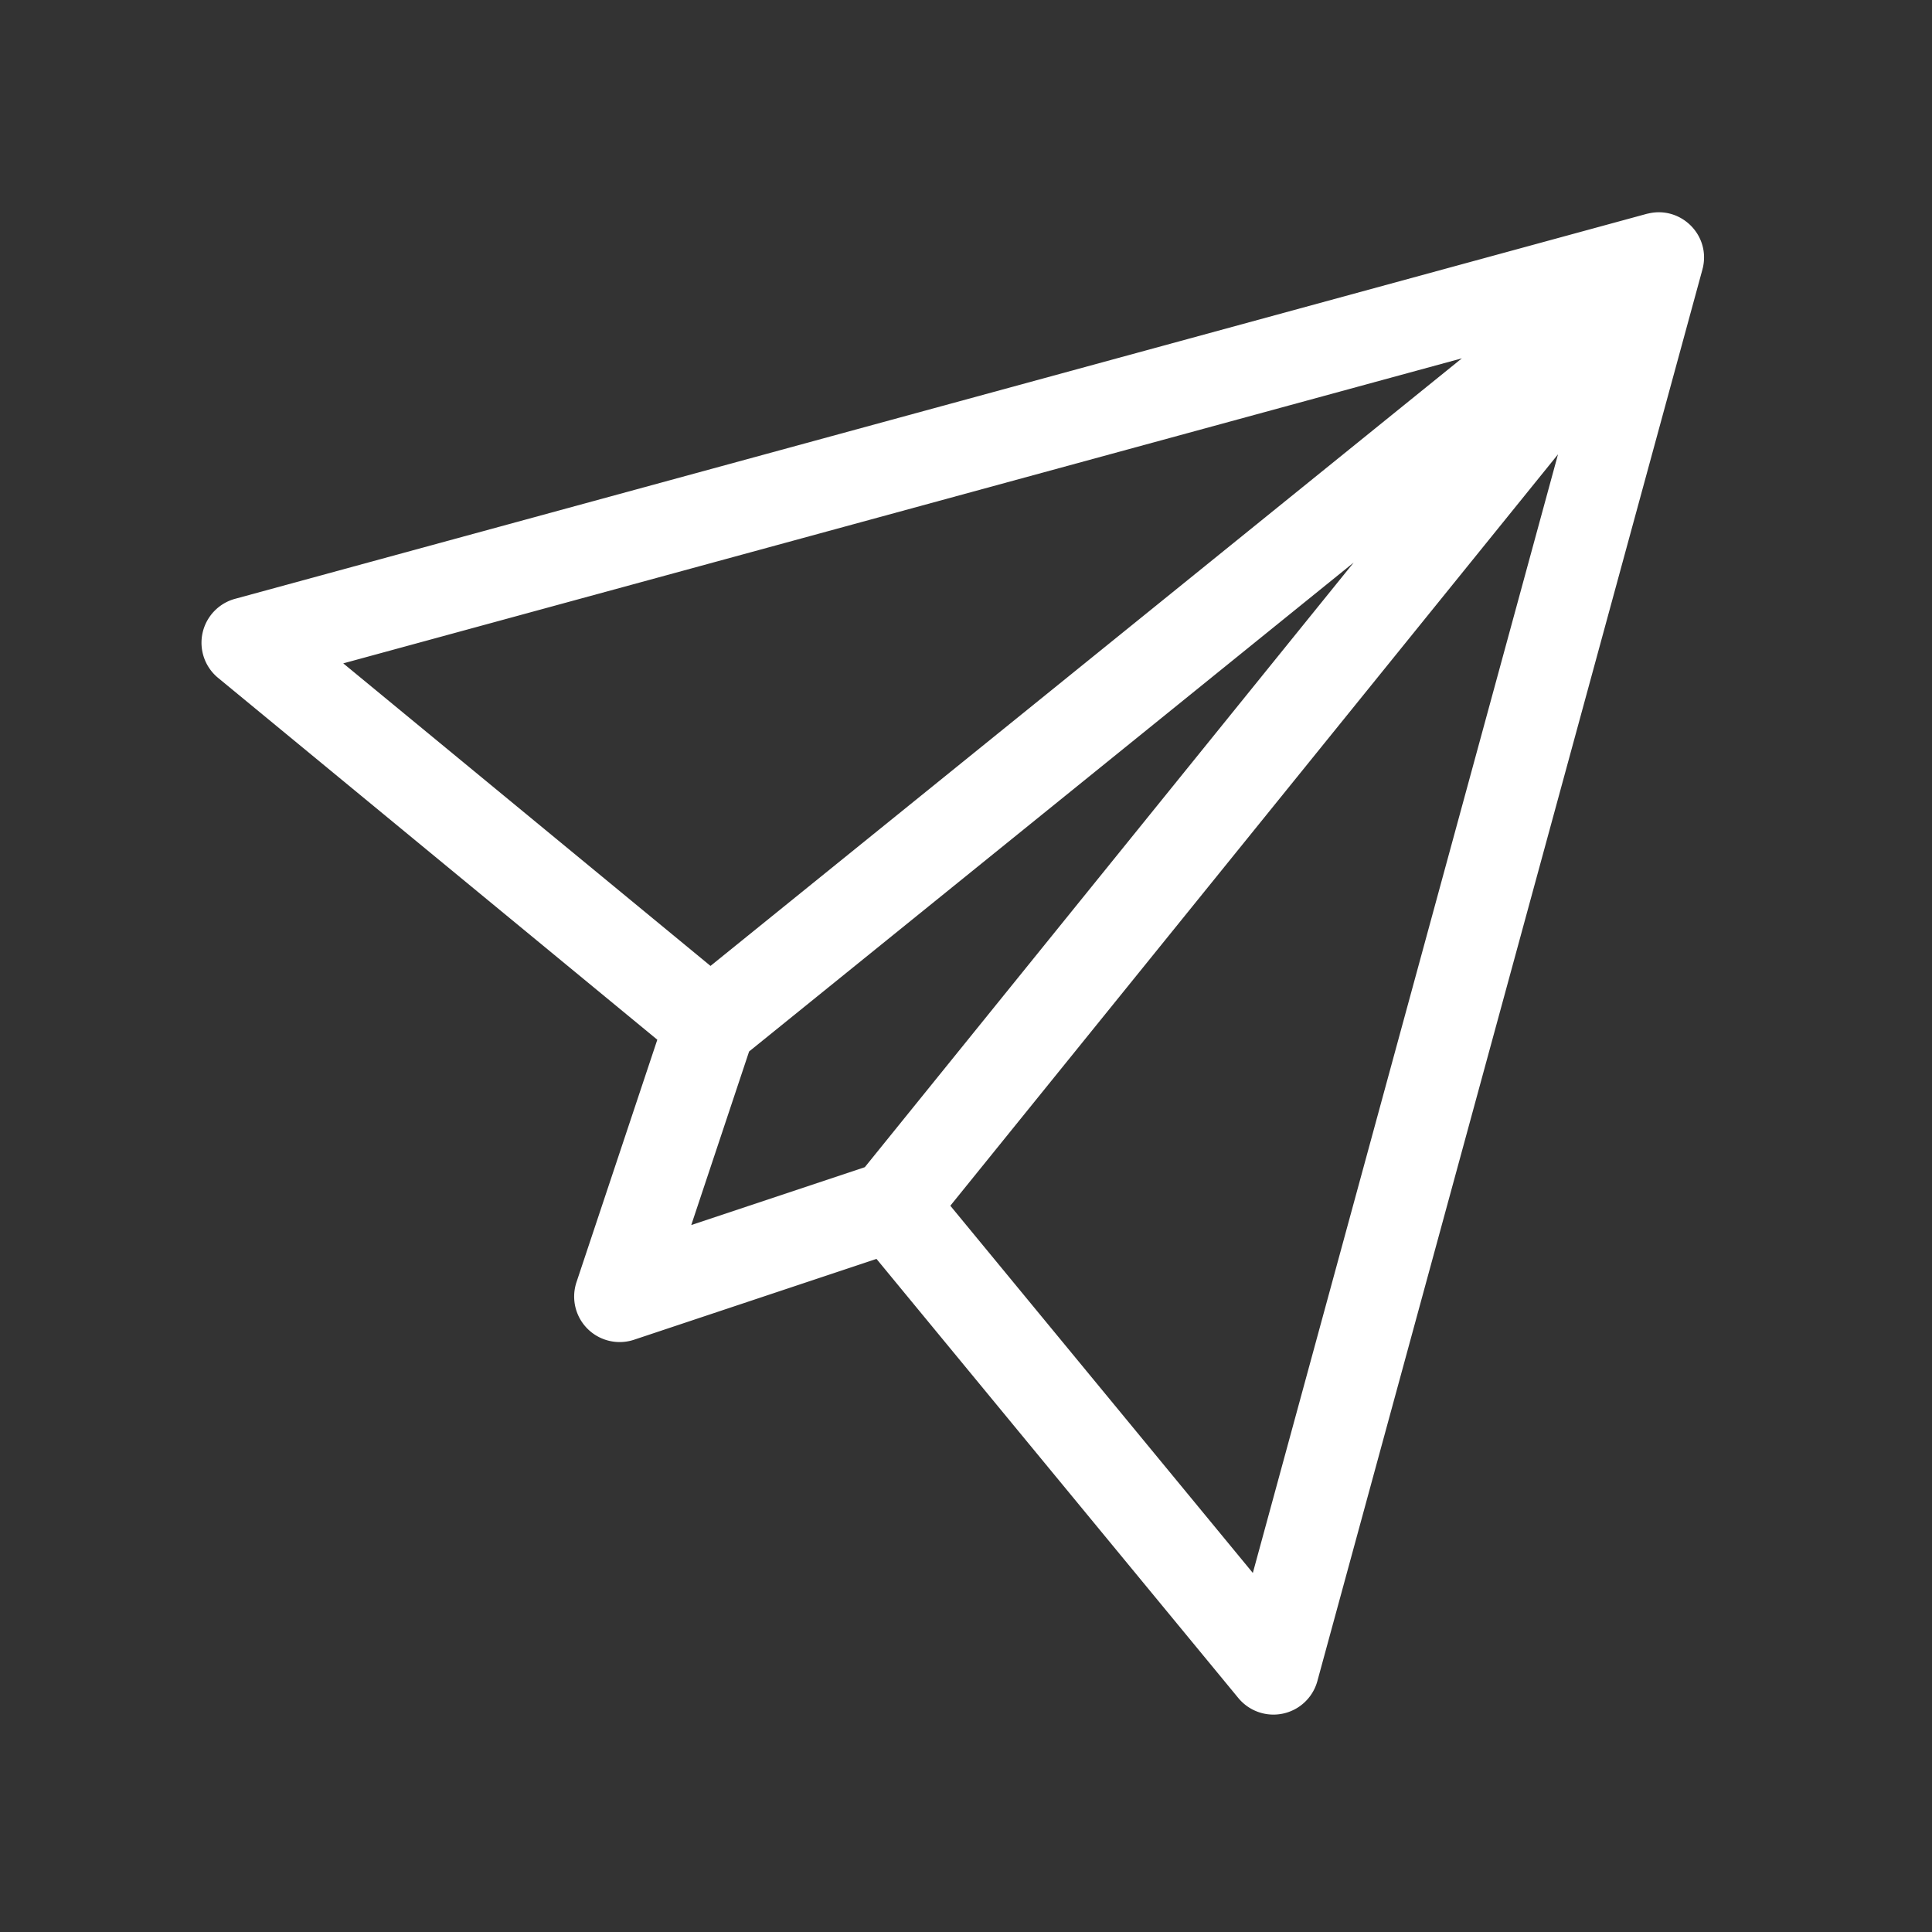
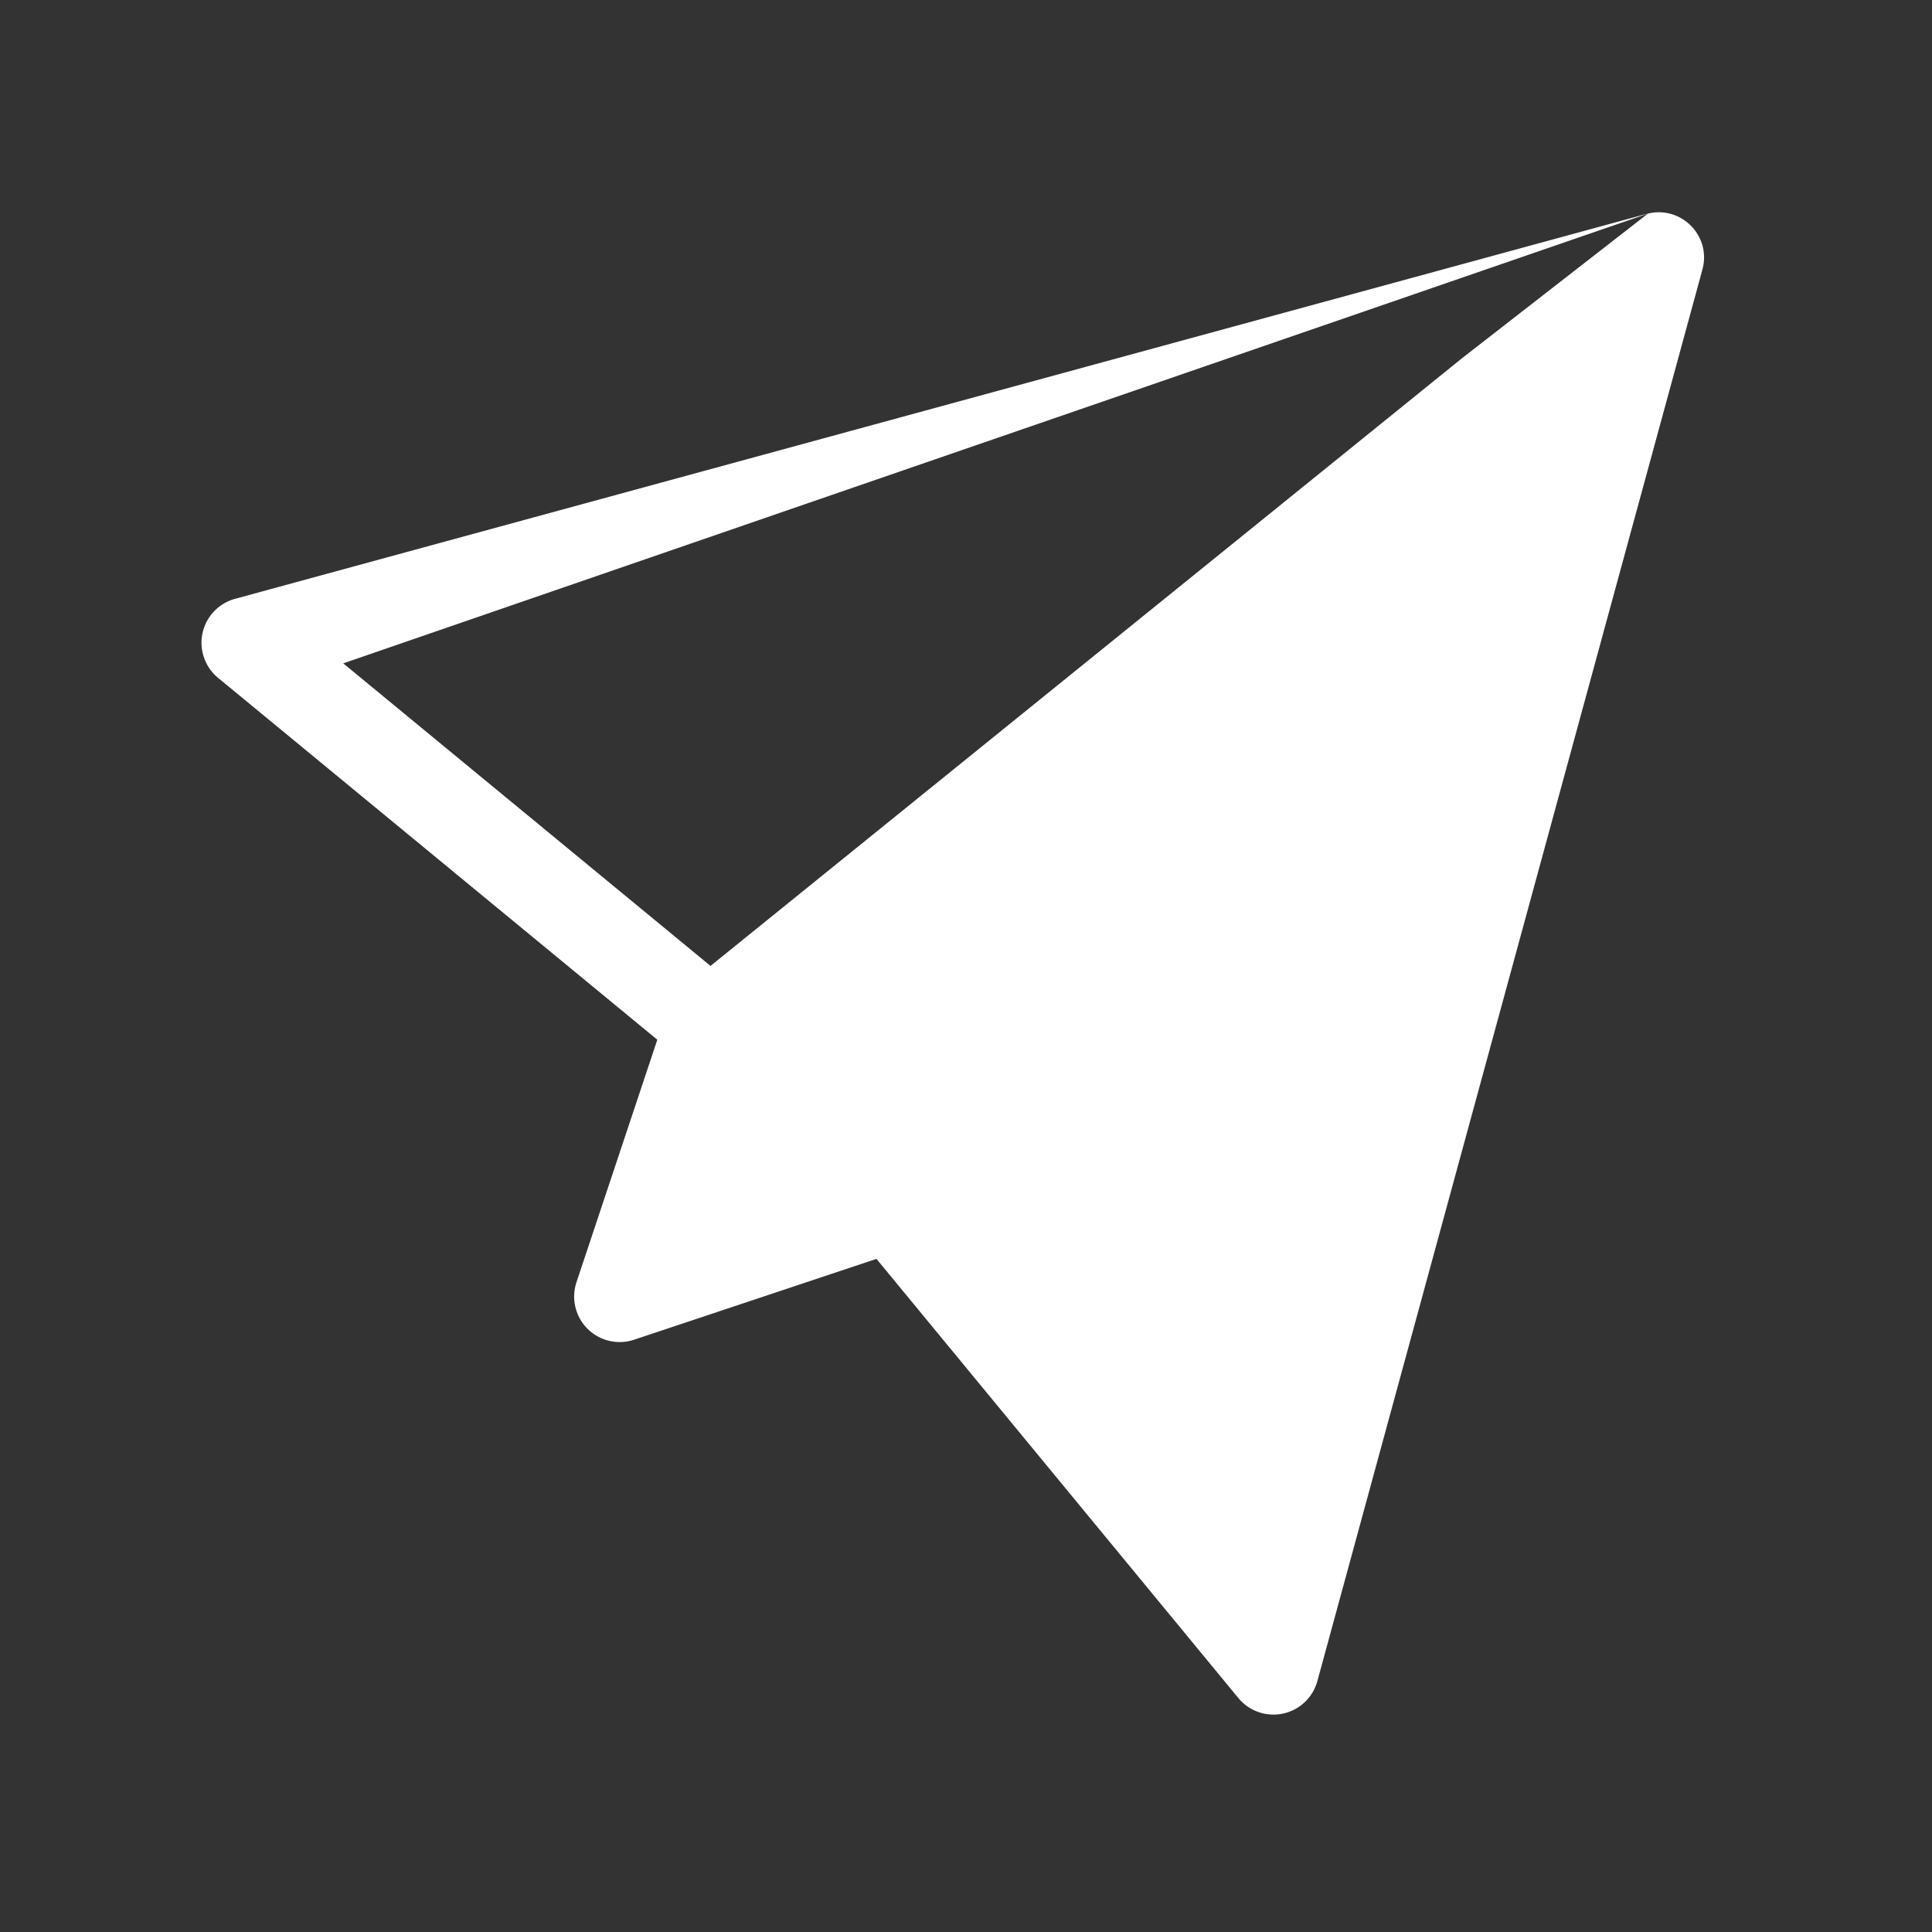
<svg xmlns="http://www.w3.org/2000/svg" width="45" height="45">
  <rect width="100%" height="100%" fill="#333333" stroke="none" />
-   <path fill="#fff" d="M38.384 4.975c-.01.002-.02.003-.029.006L5.47 13.949a1.06 1.06 0 0 0-.395 1.836l10.235 8.432-1.884 5.652a1.06 1.06 0 0 0 1.336 1.338l5.653-1.885 8.433 10.234a1.06 1.06 0 0 0 1.834-.393l8.971-32.887c.002-.01.004-.021.008-.031.184-.773-.515-1.456-1.277-1.27zM7.995 15.451L34.05 8.346 16.549 22.498l-8.554-7.047zm12.148 11.735l-4.042 1.347 1.347-4.042 14.083-11.389-11.388 14.084zm9.038 9.451l-7.046-8.553 14.154-17.502-7.108 26.055z" />
+   <path fill="#fff" d="M38.384 4.975c-.01.002-.02.003-.029.006L5.47 13.949a1.06 1.06 0 0 0-.395 1.836l10.235 8.432-1.884 5.652a1.06 1.06 0 0 0 1.336 1.338l5.653-1.885 8.433 10.234a1.06 1.06 0 0 0 1.834-.393l8.971-32.887c.002-.01.004-.021.008-.031.184-.773-.515-1.456-1.277-1.27zL34.05 8.346 16.549 22.498l-8.554-7.047zm12.148 11.735l-4.042 1.347 1.347-4.042 14.083-11.389-11.388 14.084zm9.038 9.451l-7.046-8.553 14.154-17.502-7.108 26.055z" />
</svg>